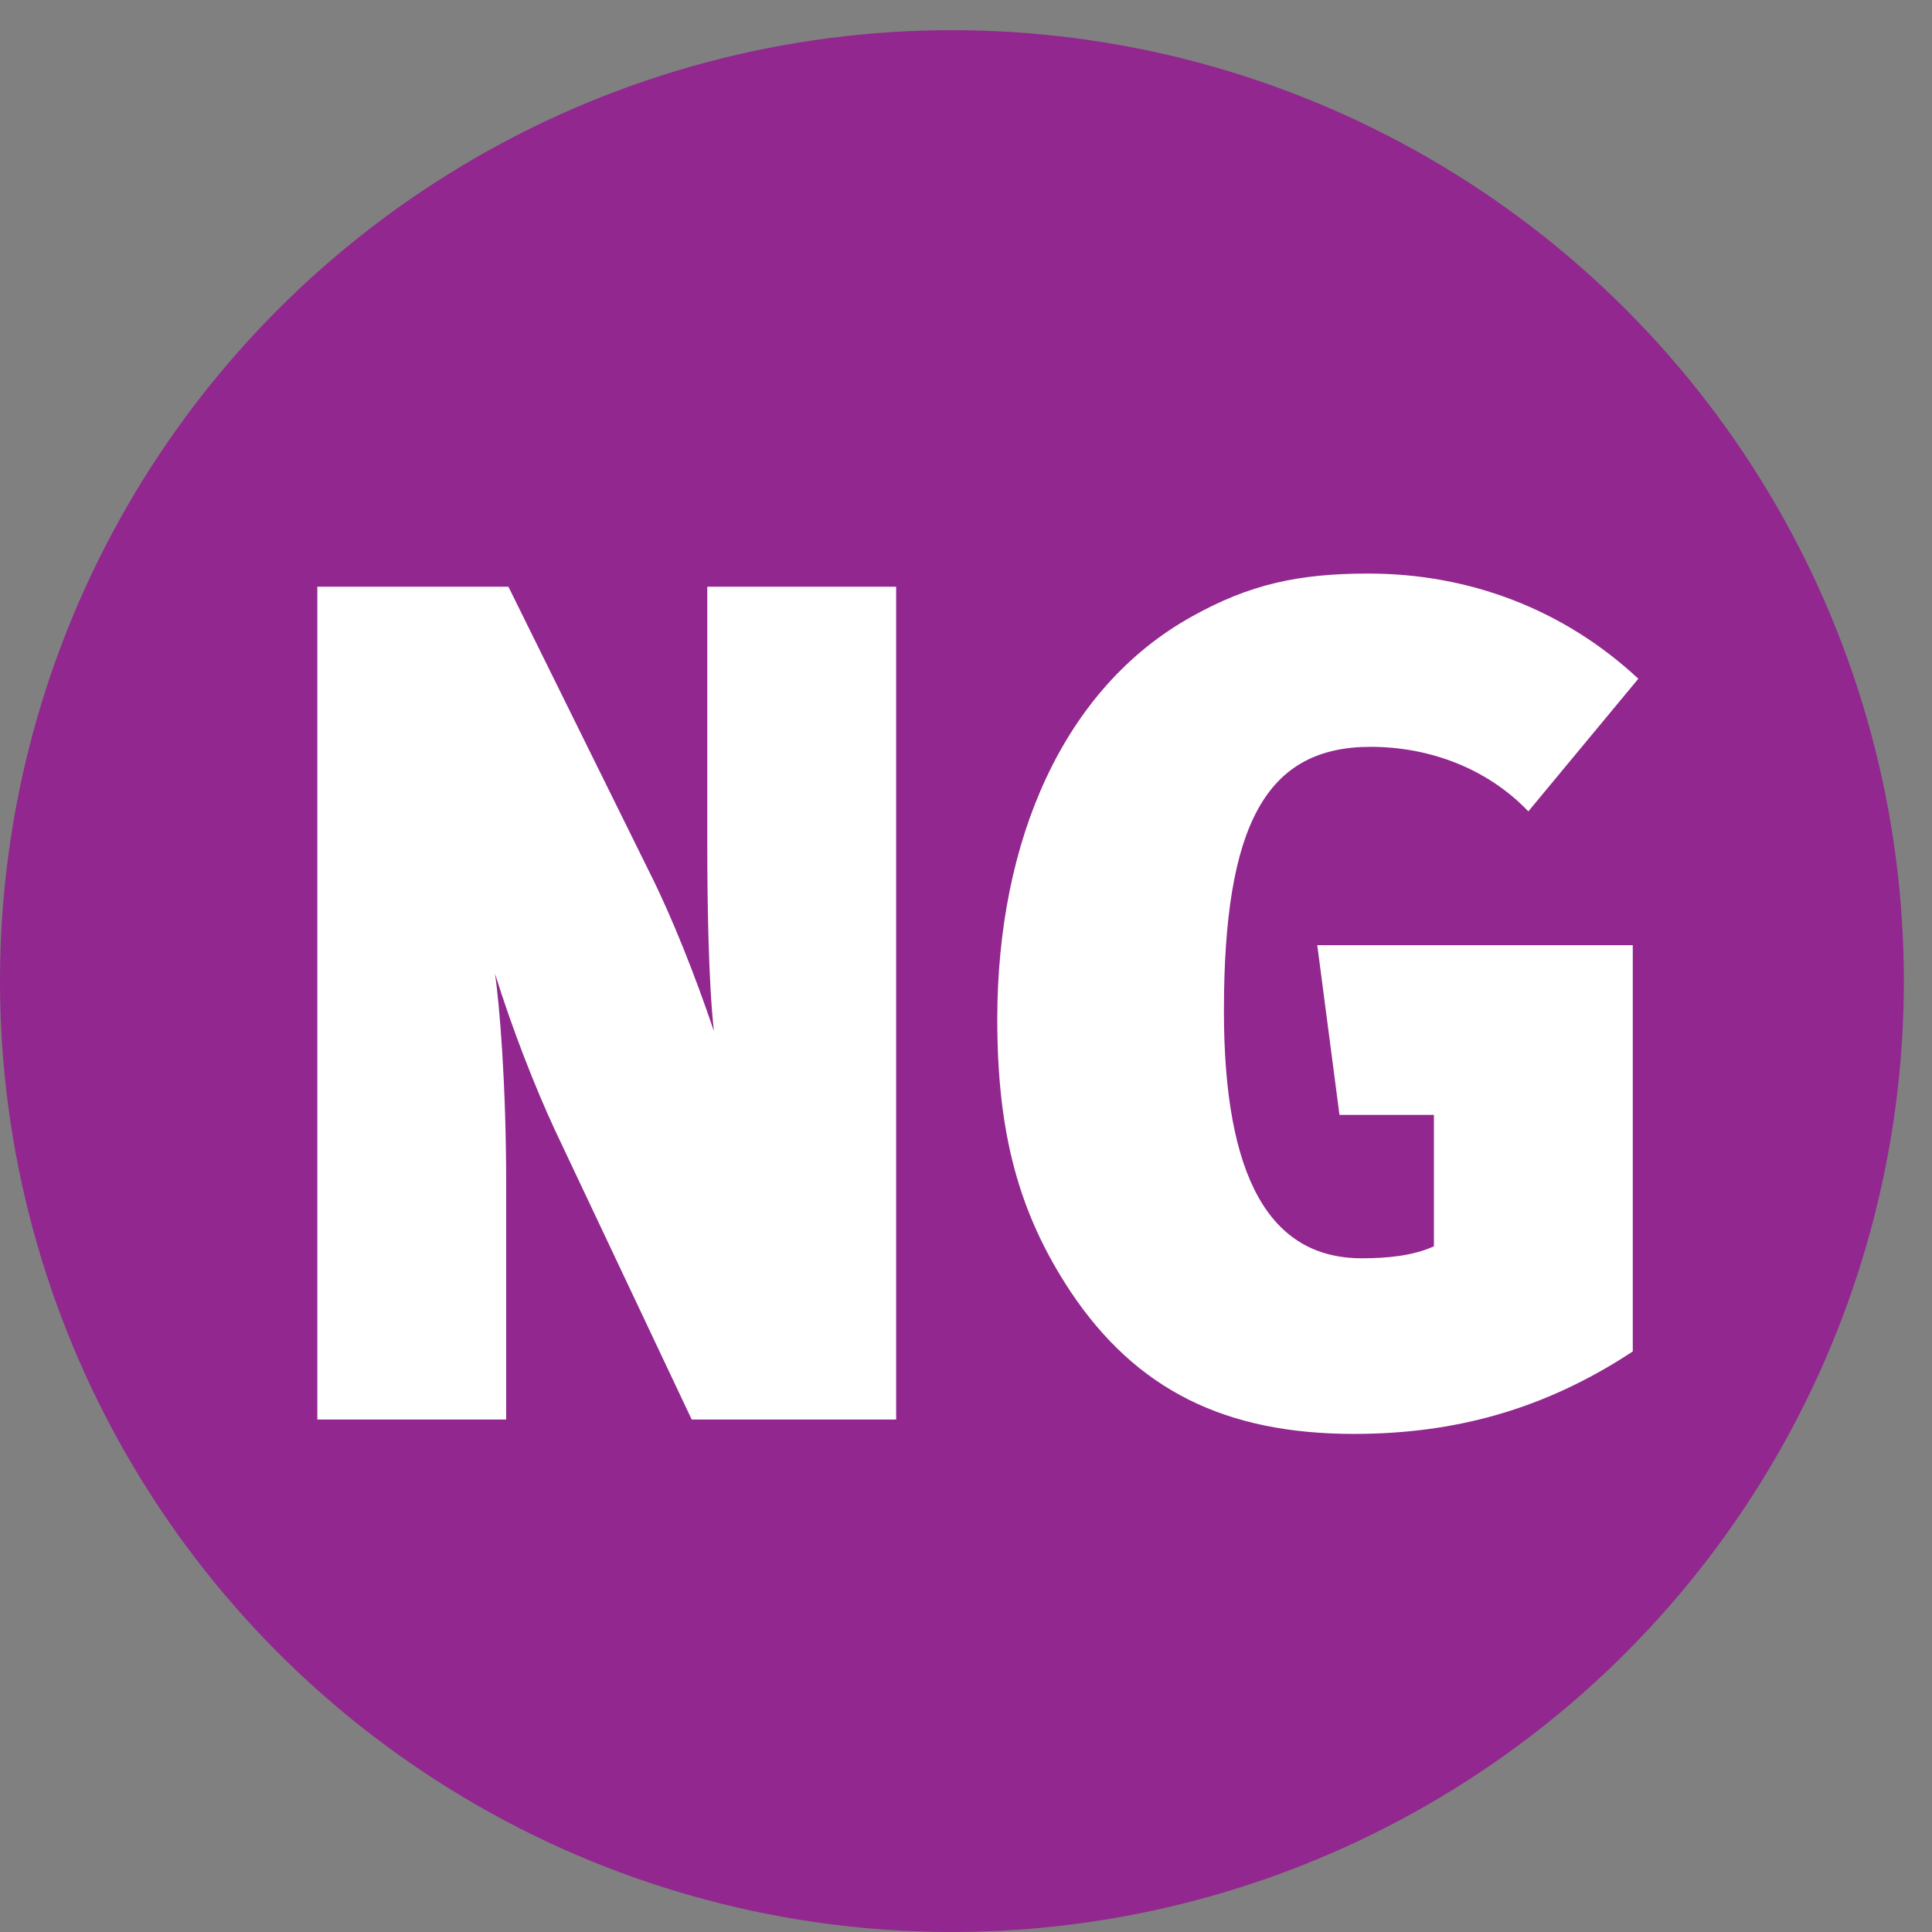
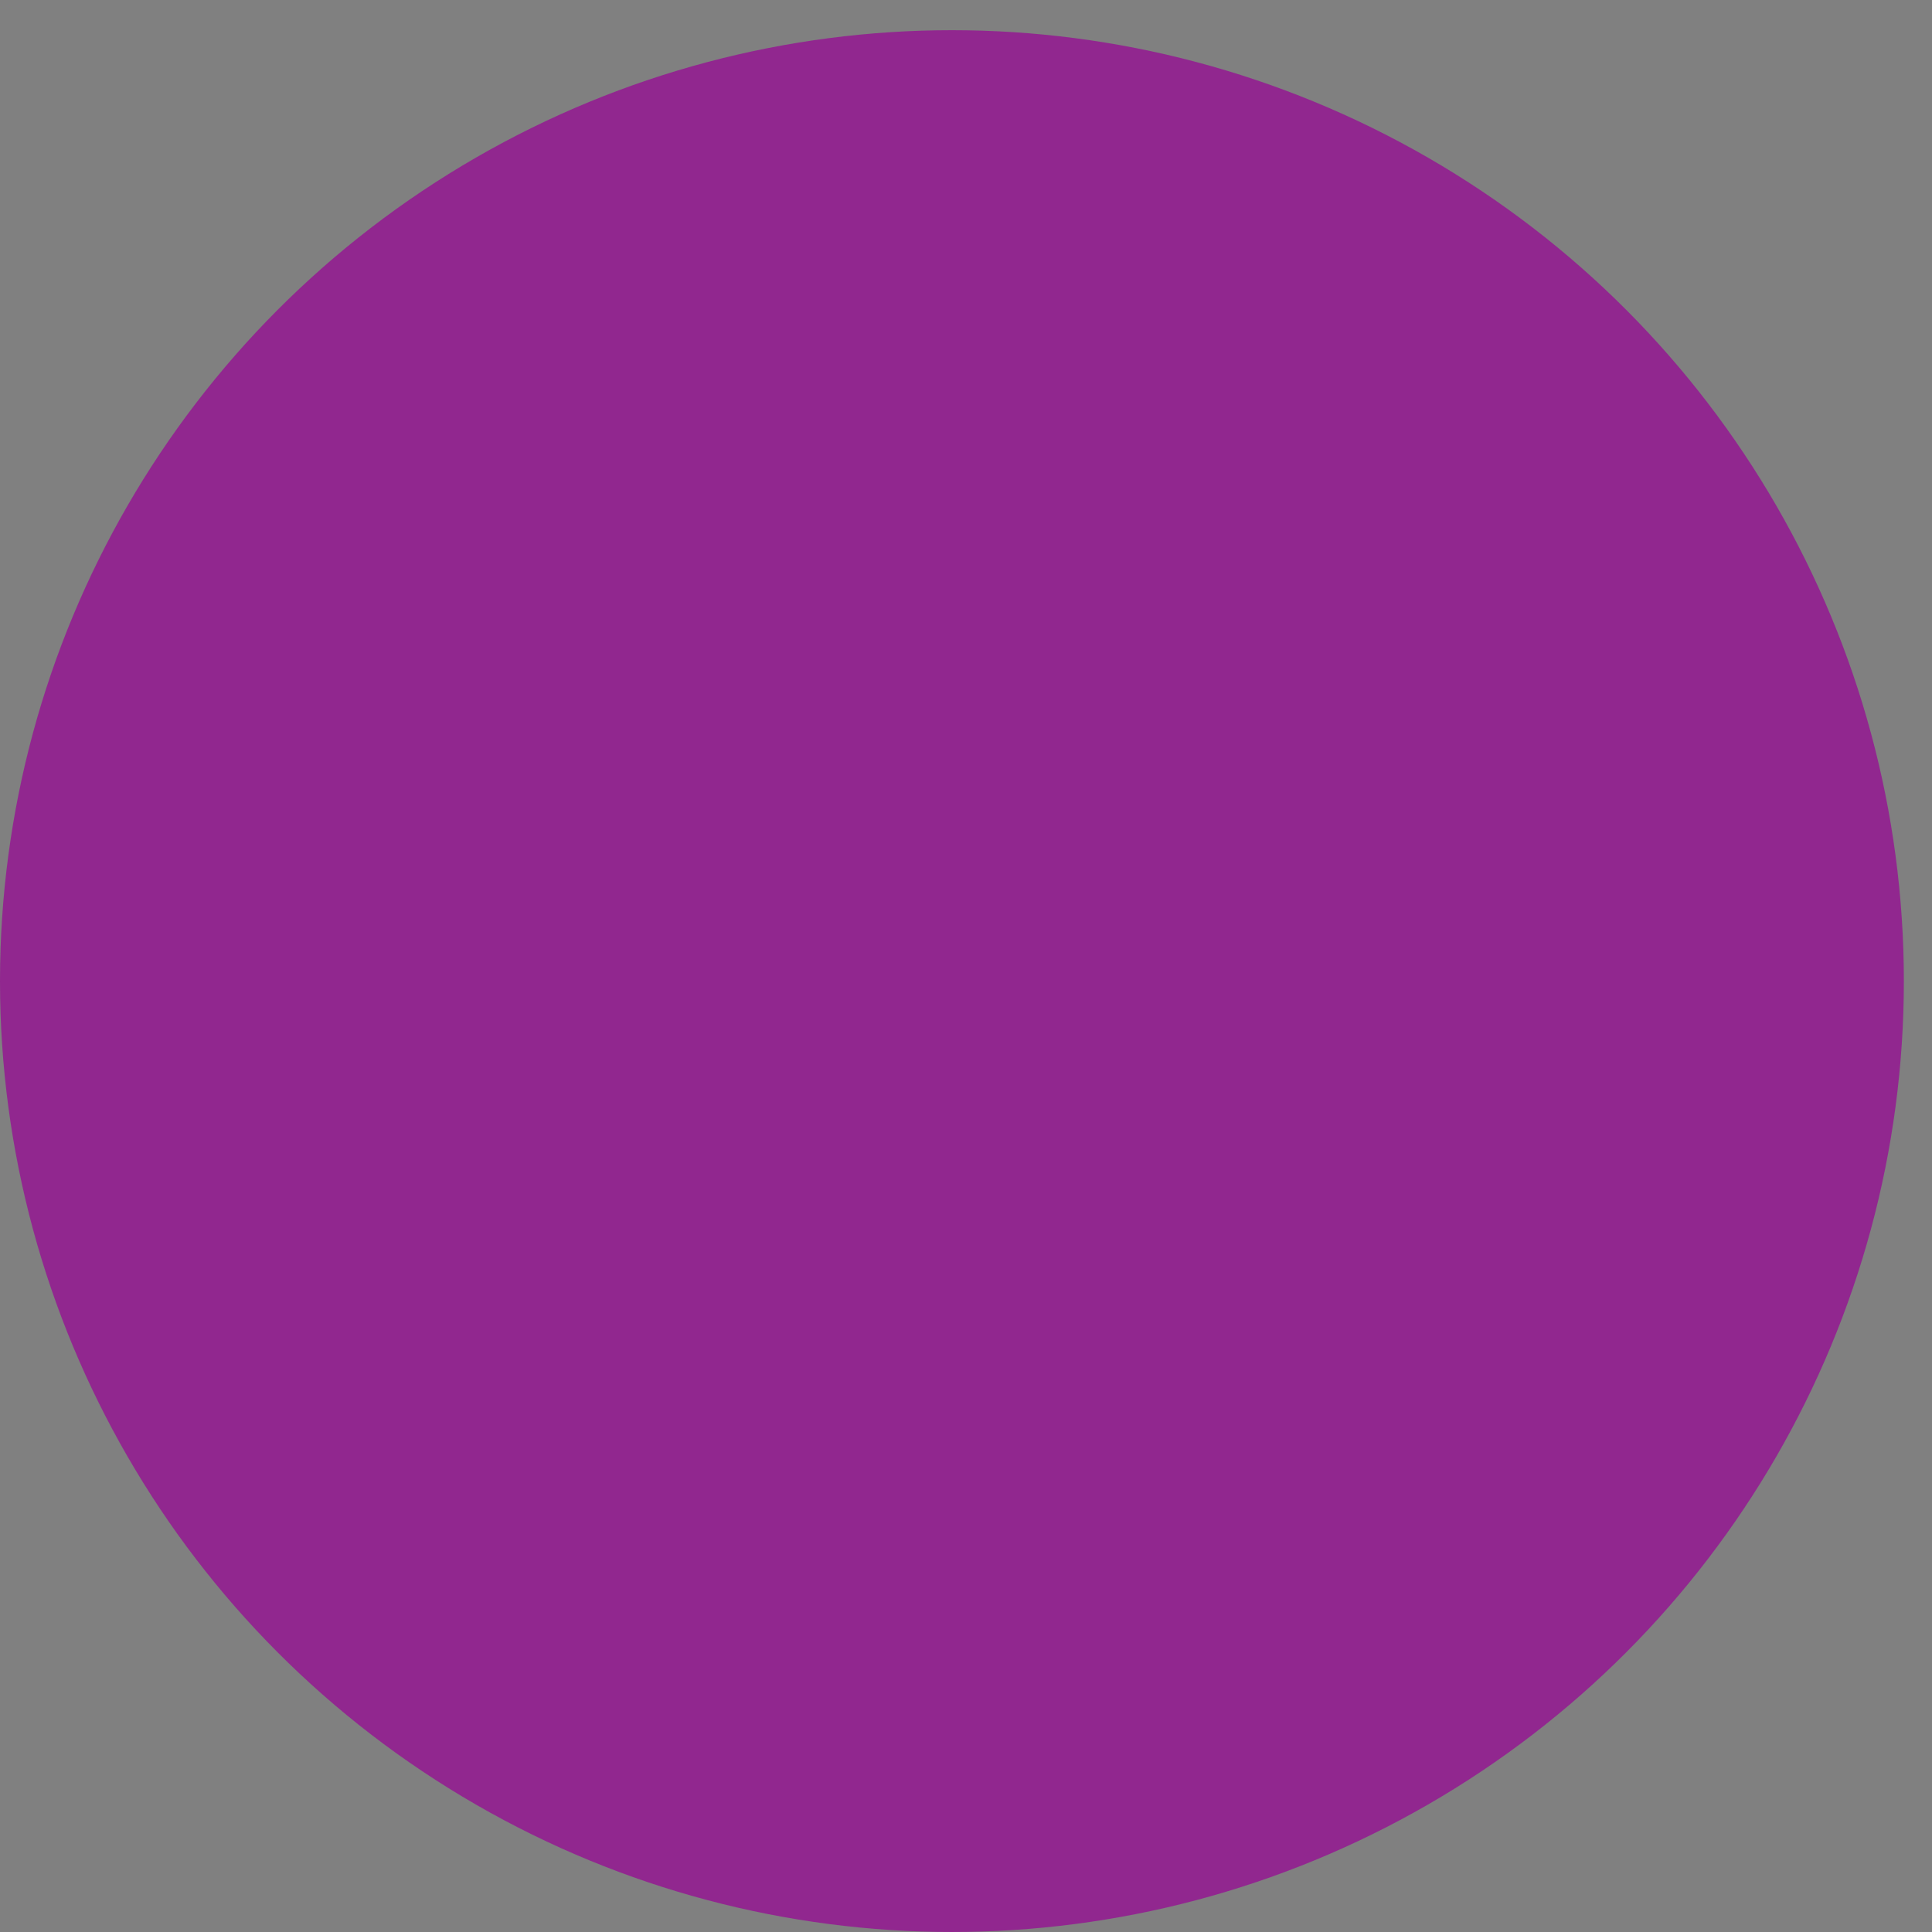
<svg xmlns="http://www.w3.org/2000/svg" width="32px" height="32px" viewBox="0 0 32 32" version="1.1">
  <rect x="0" y="0" width="32" height="32" fill="#808080" stroke="none" />
  <title>Icons / Meta / Made with No Gluten</title>
  <g id="-----L--New/Edited-Wellness-Keys" stroke="none" stroke-width="1" fill="none" fill-rule="evenodd">
    <g id="Wellness_Keys_Web_20240319_All" transform="translate(-51, -551)">
      <g id="IconMadeWithNoGluten" transform="translate(51, 551.5)">
        <ellipse id="Oval" fill="#91278F" cx="15.767" cy="15.75" rx="15.767" ry="15.75" />
-         <path d="M8.384,23.012 L8.384,19.133 C8.384,17.431 8.274,16.165 8.2,15.63 C8.476,16.521 8.862,17.51 9.194,18.223 L11.457,23.012 L14.843,23.012 L14.843,9.218 L11.715,9.218 L11.715,13.493 C11.715,14.403 11.733,15.769 11.825,16.58 C11.512,15.65 11.126,14.68 10.758,13.948 L8.421,9.218 L5.256,9.218 L5.256,23.012 L8.384,23.012 Z M22.425,23.25 C24.081,23.25 25.572,22.854 27.044,21.884 L27.044,15.155 L21.818,15.155 L22.186,17.966 L23.75,17.966 L23.75,20.143 C23.4,20.301 22.977,20.341 22.554,20.341 C21.027,20.341 20.272,18.995 20.272,16.244 C20.272,13.156 20.971,11.87 22.701,11.87 C23.676,11.87 24.633,12.226 25.314,12.939 L27.136,10.742 C25.903,9.594 24.339,9 22.664,9 C21.505,9 20.695,9.178 19.738,9.713 C17.604,10.9 16.518,13.433 16.518,16.382 C16.518,18.262 16.868,19.589 17.733,20.895 C18.818,22.518 20.29,23.25 22.425,23.25 Z" id="NG" fill="#FFFFFF" fill-rule="nonzero" />
      </g>
    </g>
  </g>
</svg>